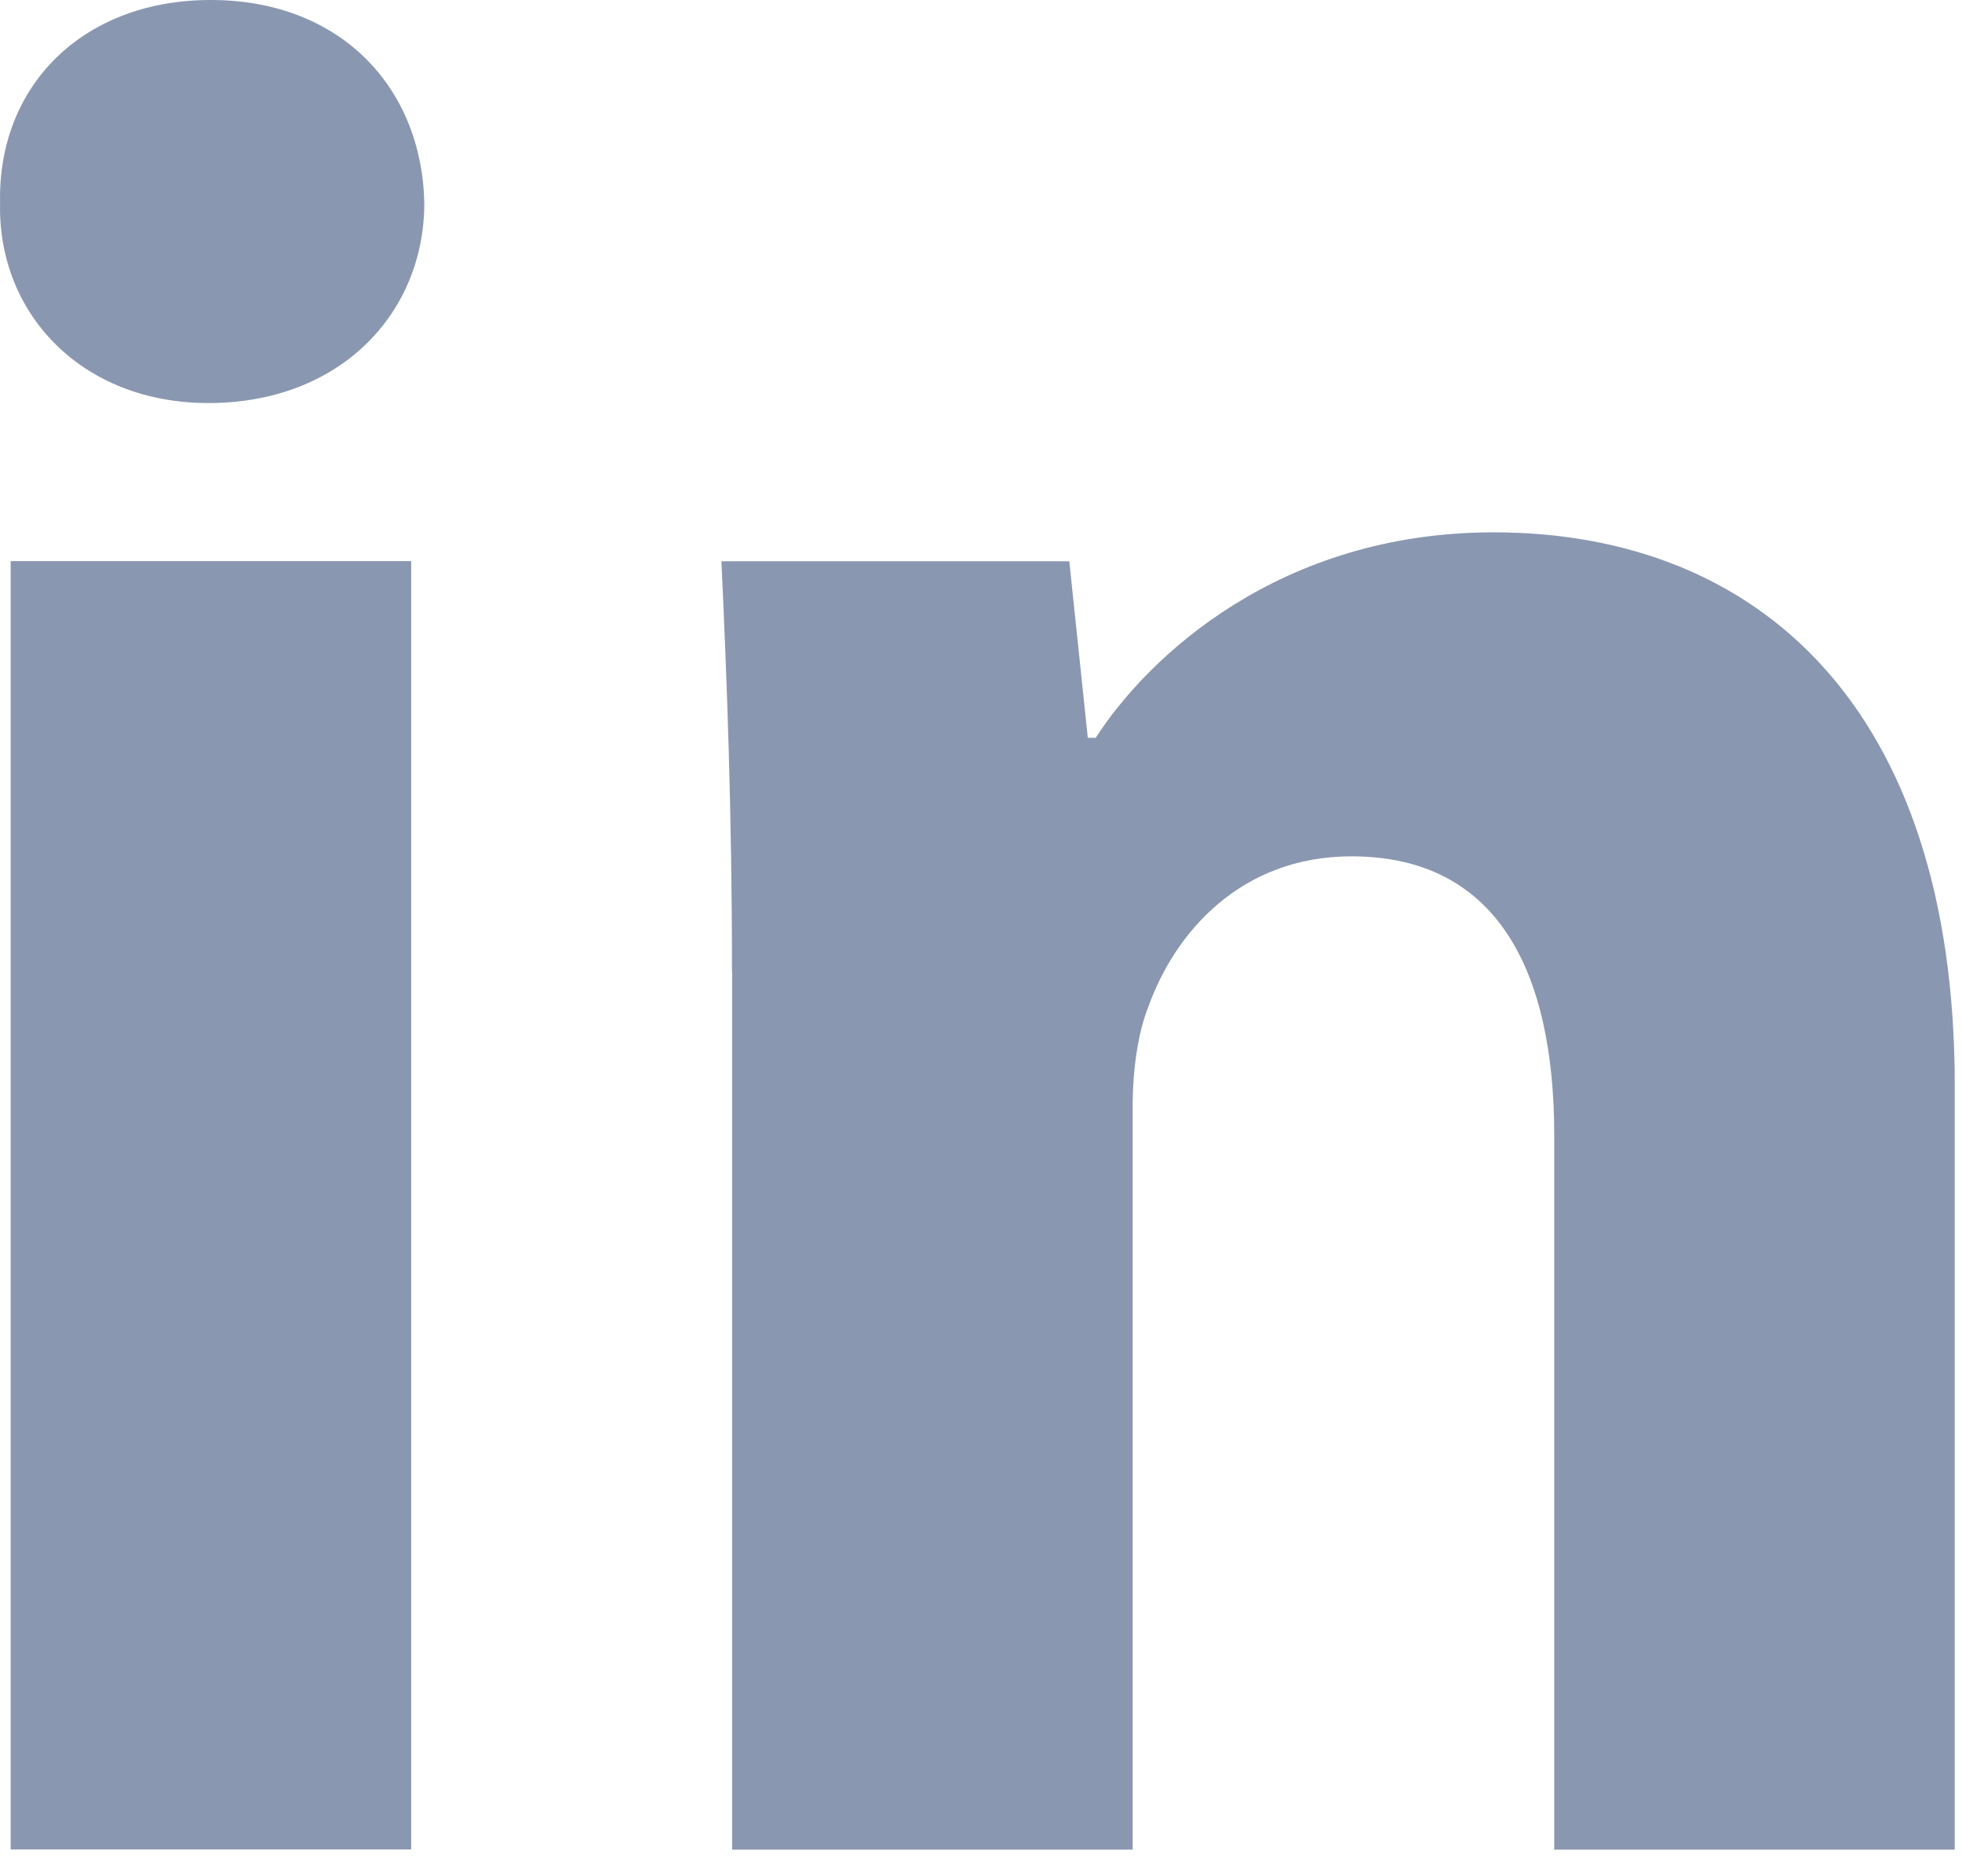
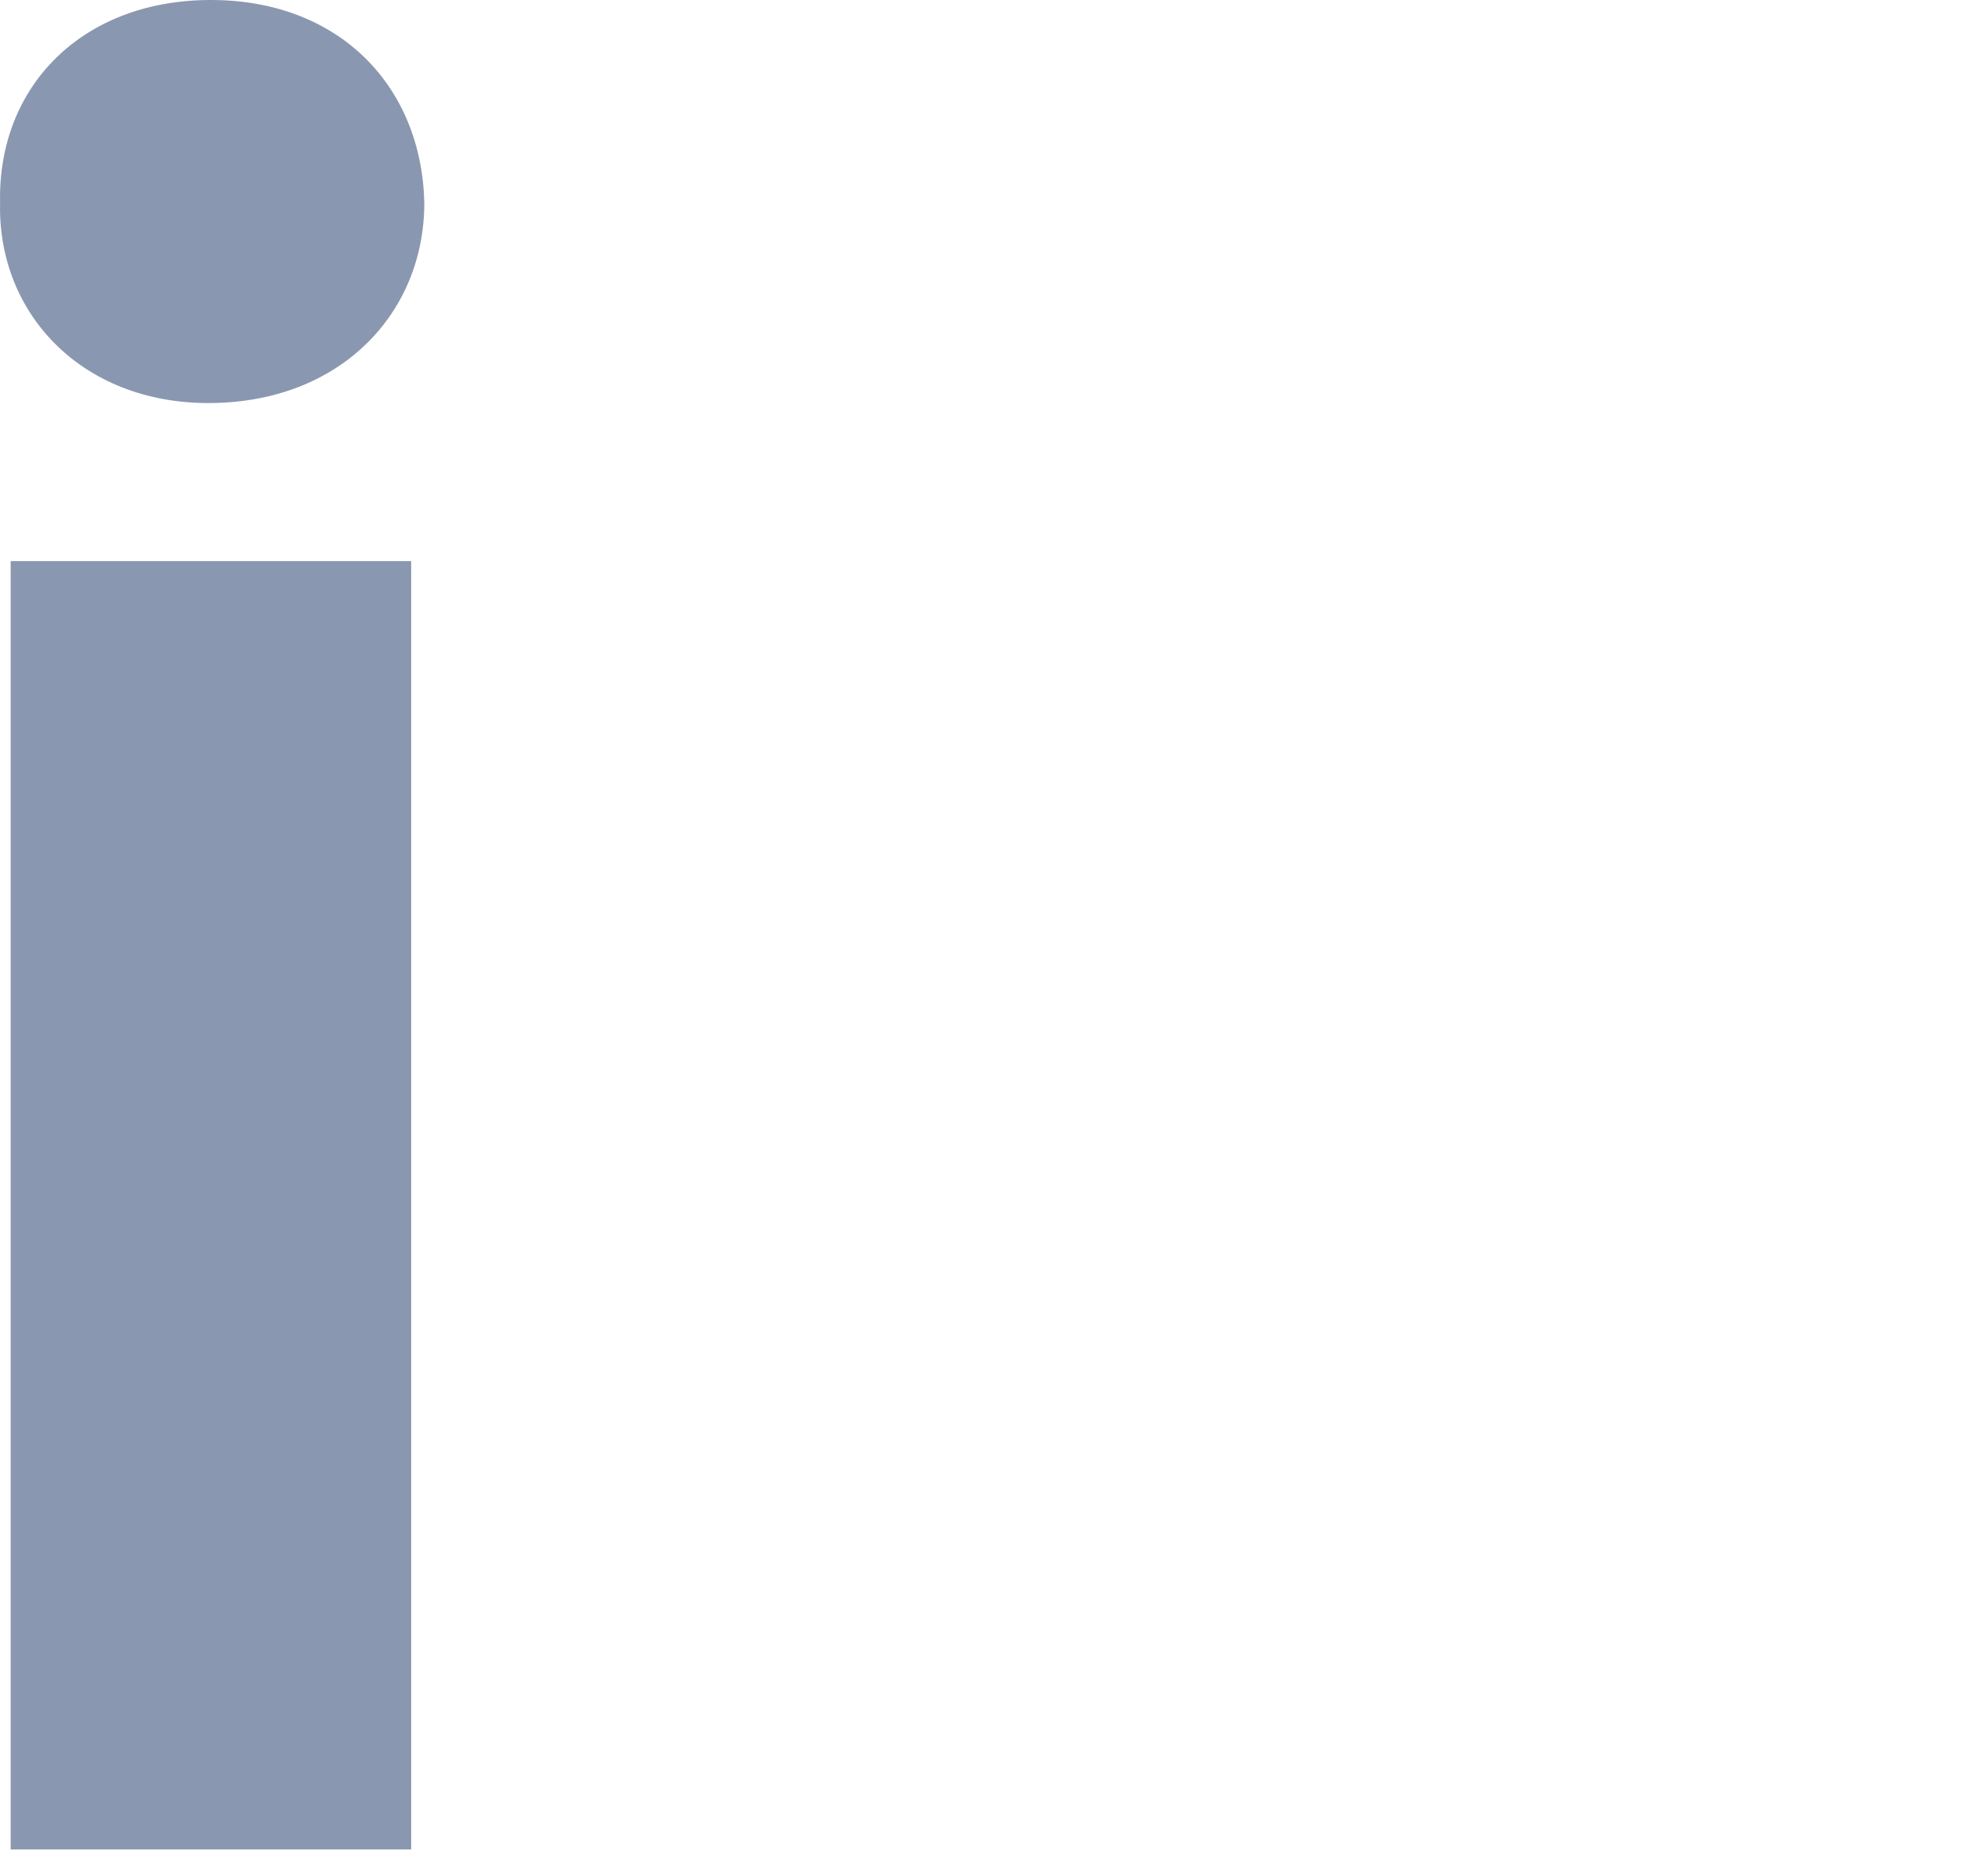
<svg xmlns="http://www.w3.org/2000/svg" width="23" height="22" viewBox="0 0 23 22" fill="none">
  <path fill-rule="evenodd" clip-rule="evenodd" d="M4.974 2.379C4.974 3.676 3.986 4.726 2.442 4.726C0.958 4.726 -0.03 3.676 0.001 2.379C-0.03 1.019 0.958 0 2.471 0C3.986 0 4.944 1.019 4.974 2.379ZM0.125 21.687V6.579H4.82V21.686H0.125V21.687Z" fill="#8A97B0" />
-   <path fill-rule="evenodd" clip-rule="evenodd" d="M8.581 11.4C8.581 9.516 8.519 7.91 8.457 6.581H12.535L12.752 8.651H12.845C13.463 7.693 15.007 6.242 17.509 6.242C20.598 6.242 22.915 8.281 22.915 12.728V21.688H18.22V13.316C18.22 11.369 17.541 10.041 15.842 10.041C14.544 10.041 13.772 10.937 13.463 11.802C13.339 12.111 13.278 12.543 13.278 12.976V21.688H8.583V11.4H8.581Z" fill="#8A97B0" />
</svg>